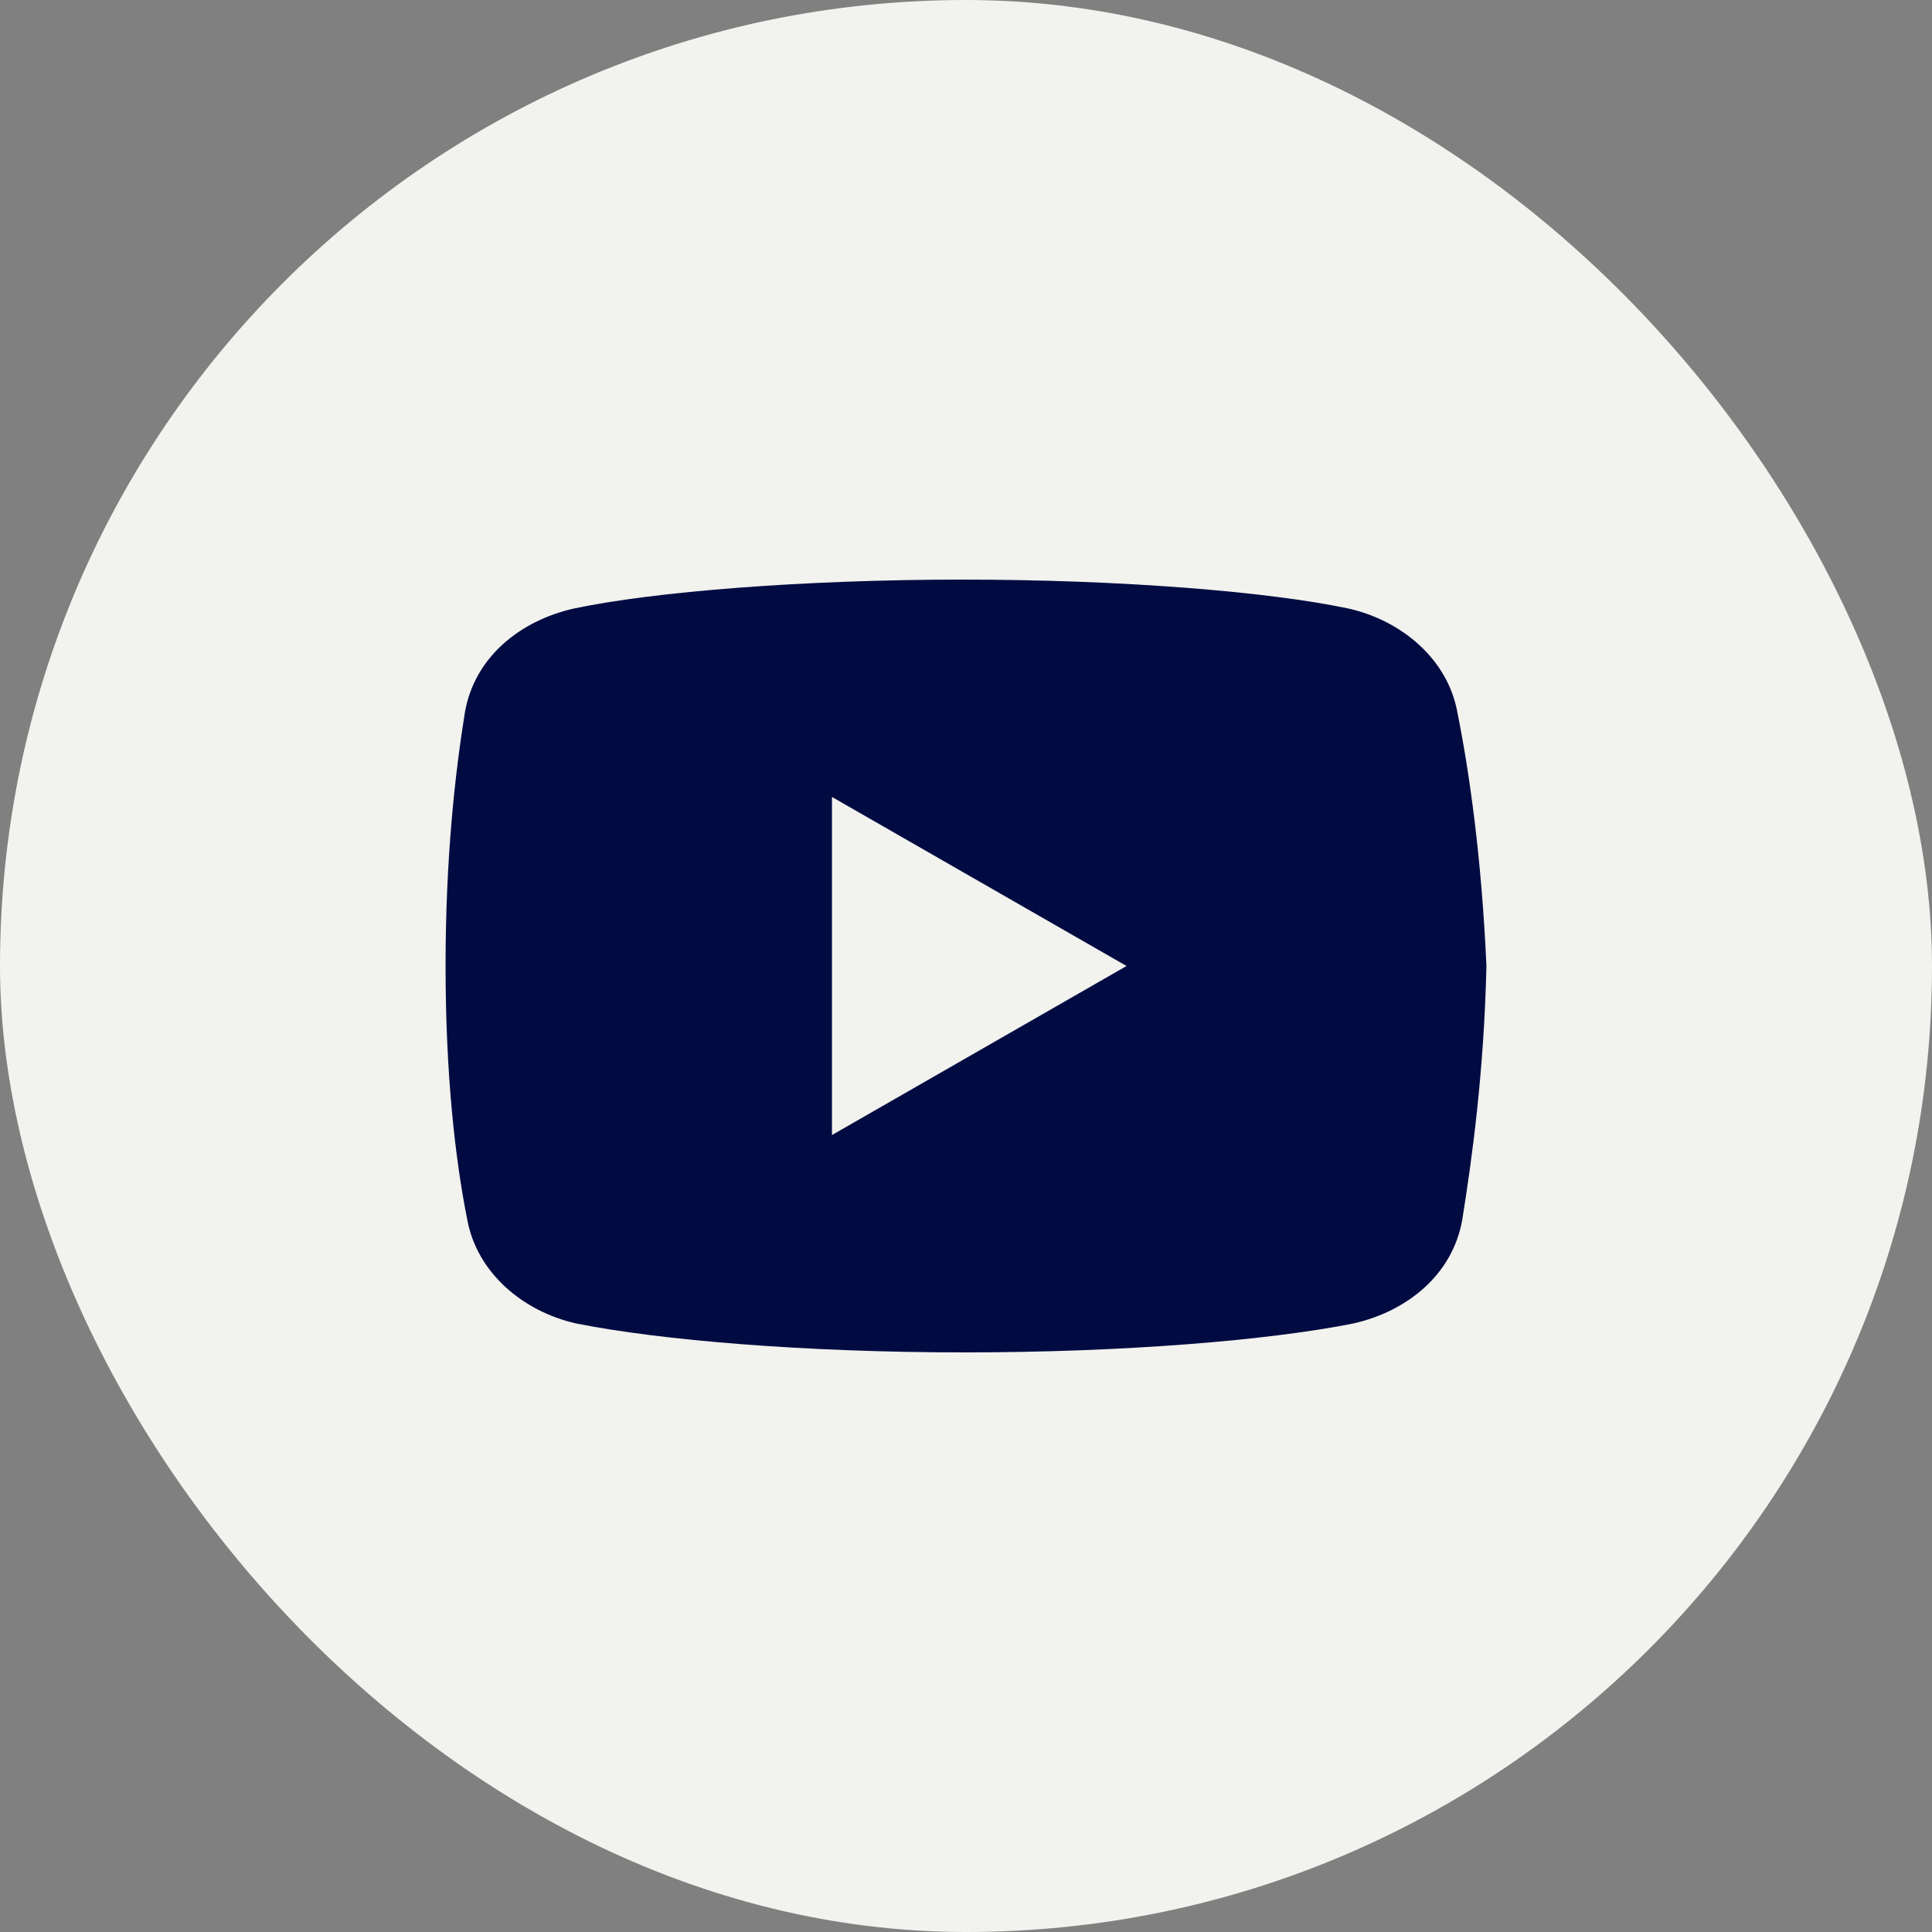
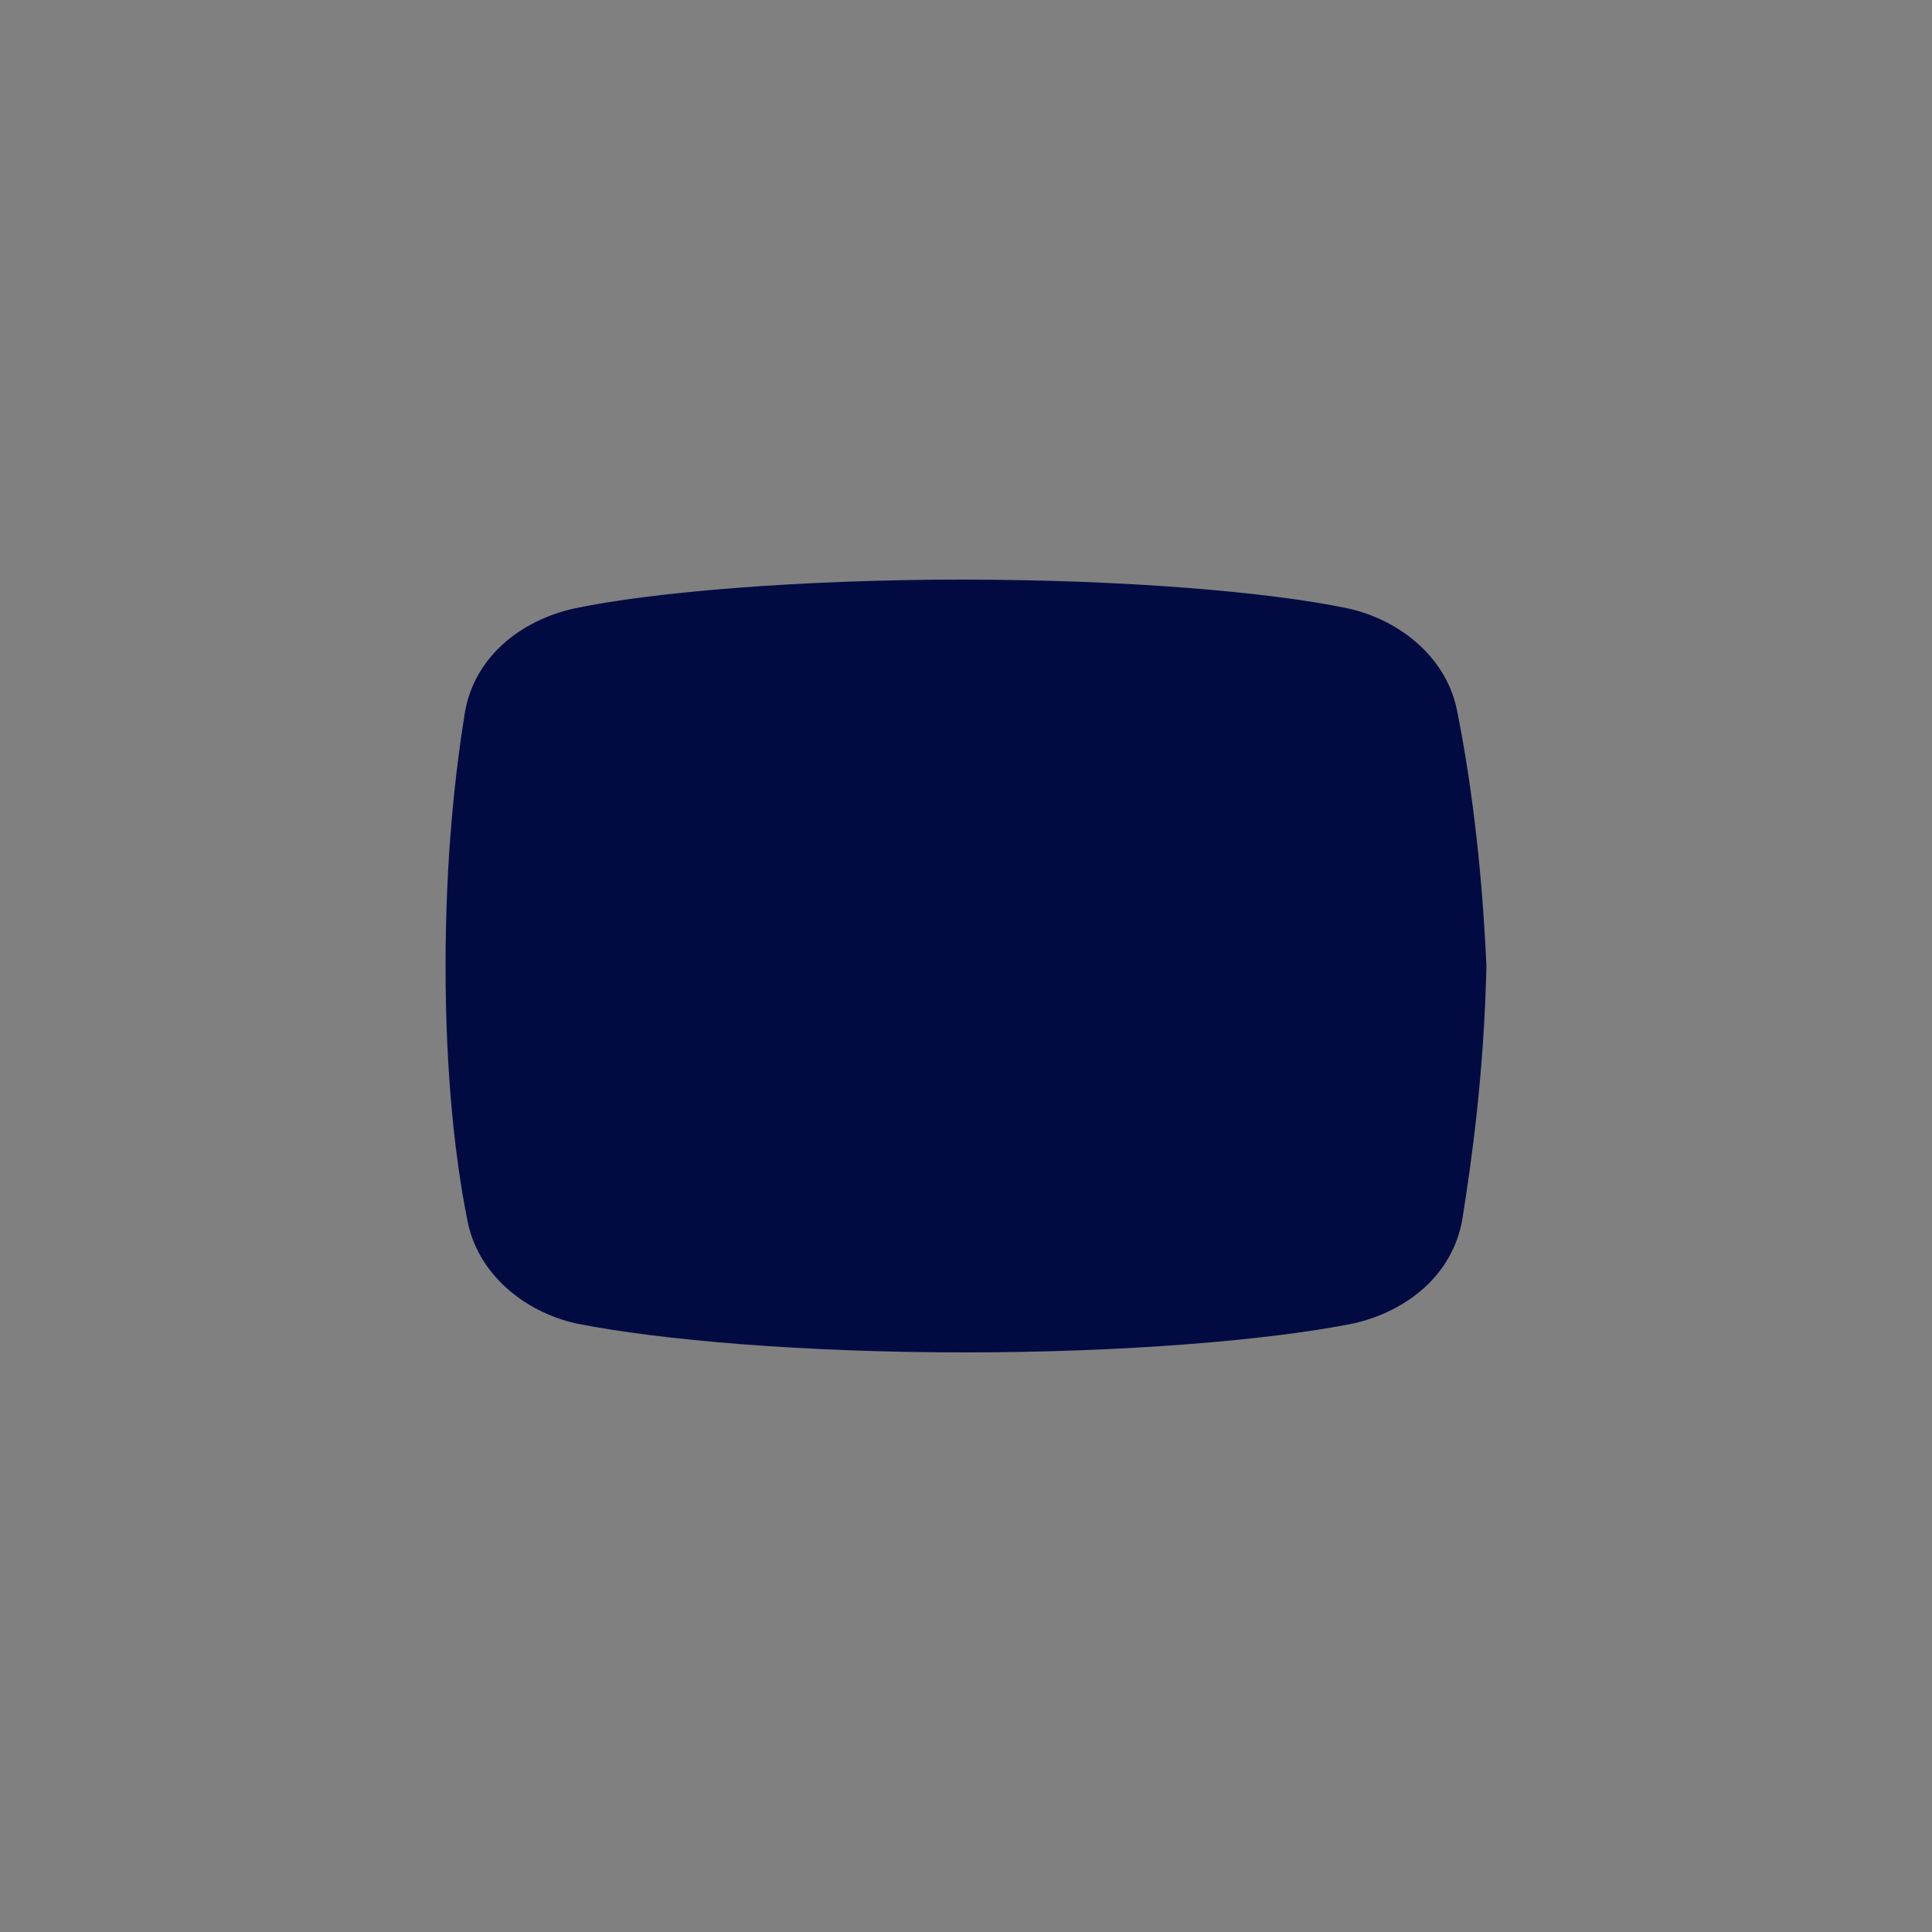
<svg xmlns="http://www.w3.org/2000/svg" width="40" height="40" viewBox="0 0 40 40" fill="none">
  <rect x="0" y="0" width="40" height="40" fill="#808080" stroke="none" />
-   <rect width="40" height="40" rx="20" fill="#F2F2EE" />
-   <path d="M30.174 14.75C29.975 13.65 29.025 12.85 27.924 12.6C26.275 12.25 23.225 12 19.924 12C16.625 12 13.525 12.25 11.875 12.6C10.775 12.85 9.824 13.6 9.625 14.75C9.424 16 9.225 17.75 9.225 20C9.225 22.25 9.424 24 9.674 25.25C9.875 26.35 10.824 27.15 11.924 27.4C13.674 27.75 16.674 28 19.975 28C23.275 28 26.275 27.75 28.025 27.4C29.125 27.15 30.074 26.4 30.275 25.25C30.475 24 30.725 22.199 30.775 20C30.674 17.75 30.424 16 30.174 14.75ZM17.225 23.5V16.5L23.324 20L17.225 23.5Z" fill="#010B42" />
+   <path d="M30.174 14.75C29.975 13.65 29.025 12.85 27.924 12.6C26.275 12.25 23.225 12 19.924 12C16.625 12 13.525 12.25 11.875 12.6C10.775 12.85 9.824 13.6 9.625 14.75C9.424 16 9.225 17.75 9.225 20C9.225 22.25 9.424 24 9.674 25.25C9.875 26.35 10.824 27.15 11.924 27.4C13.674 27.75 16.674 28 19.975 28C23.275 28 26.275 27.75 28.025 27.4C29.125 27.15 30.074 26.4 30.275 25.25C30.475 24 30.725 22.199 30.775 20C30.674 17.75 30.424 16 30.174 14.75ZM17.225 23.5L23.324 20L17.225 23.5Z" fill="#010B42" />
</svg>